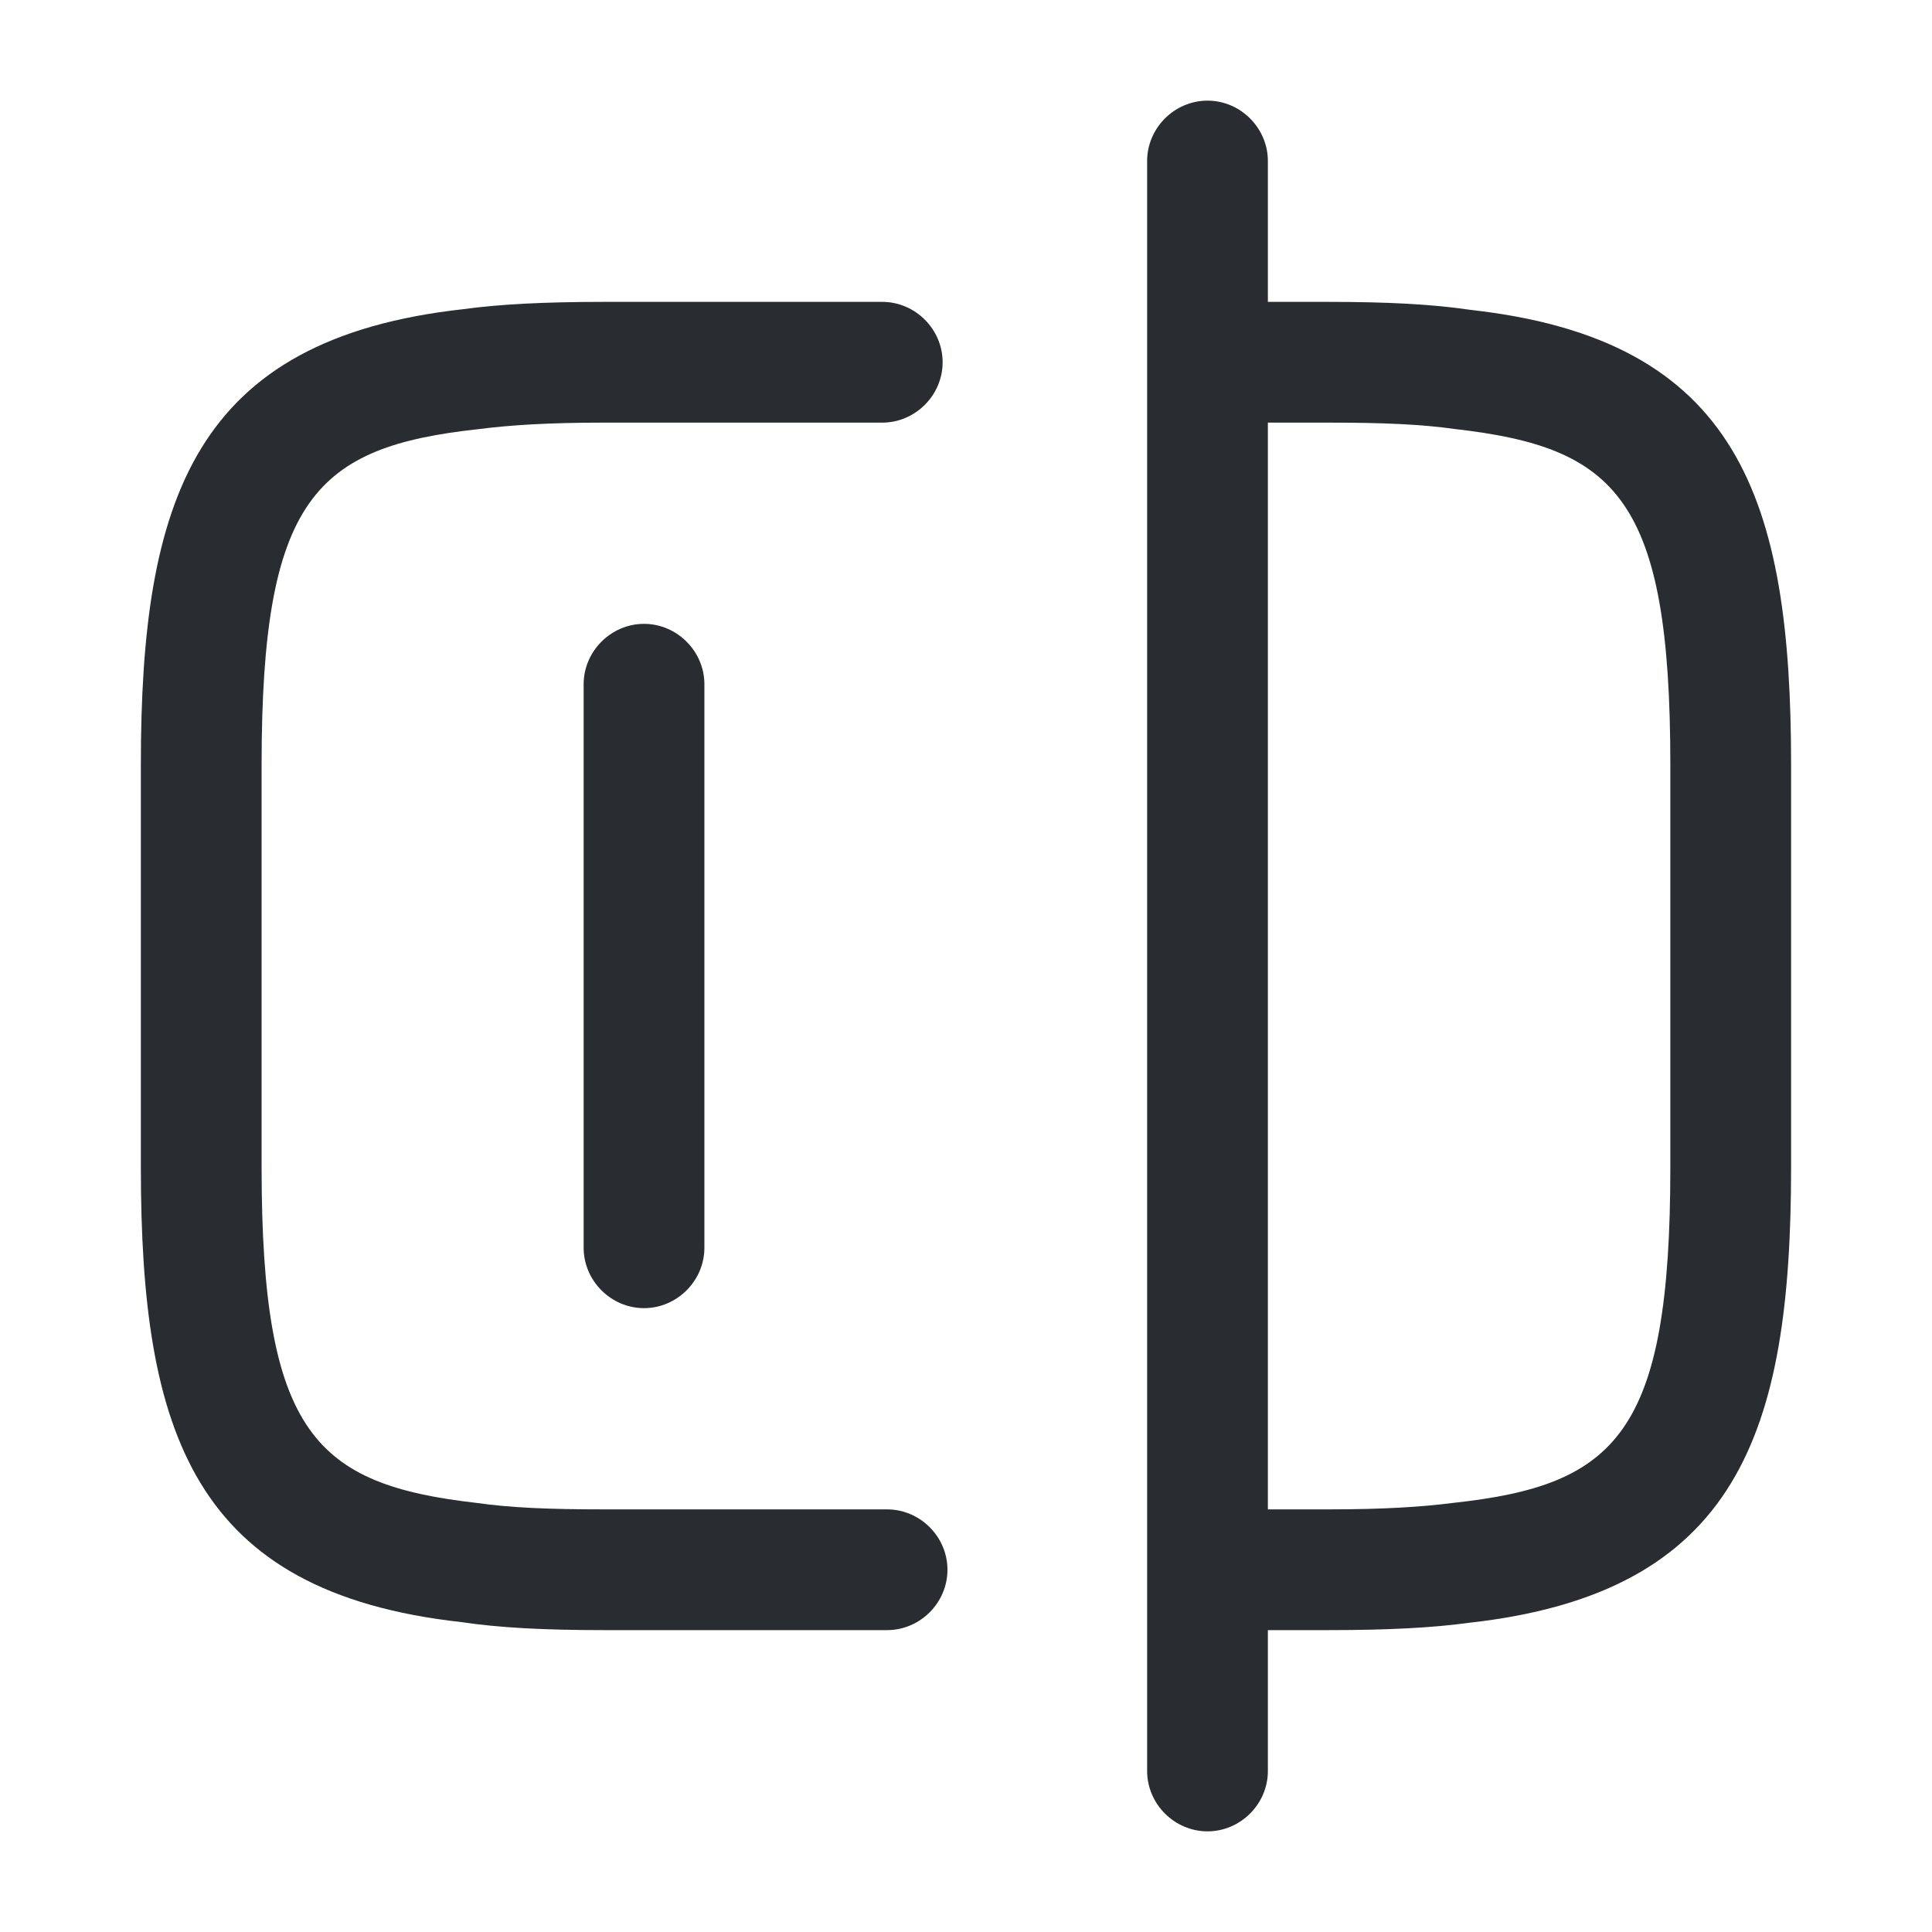
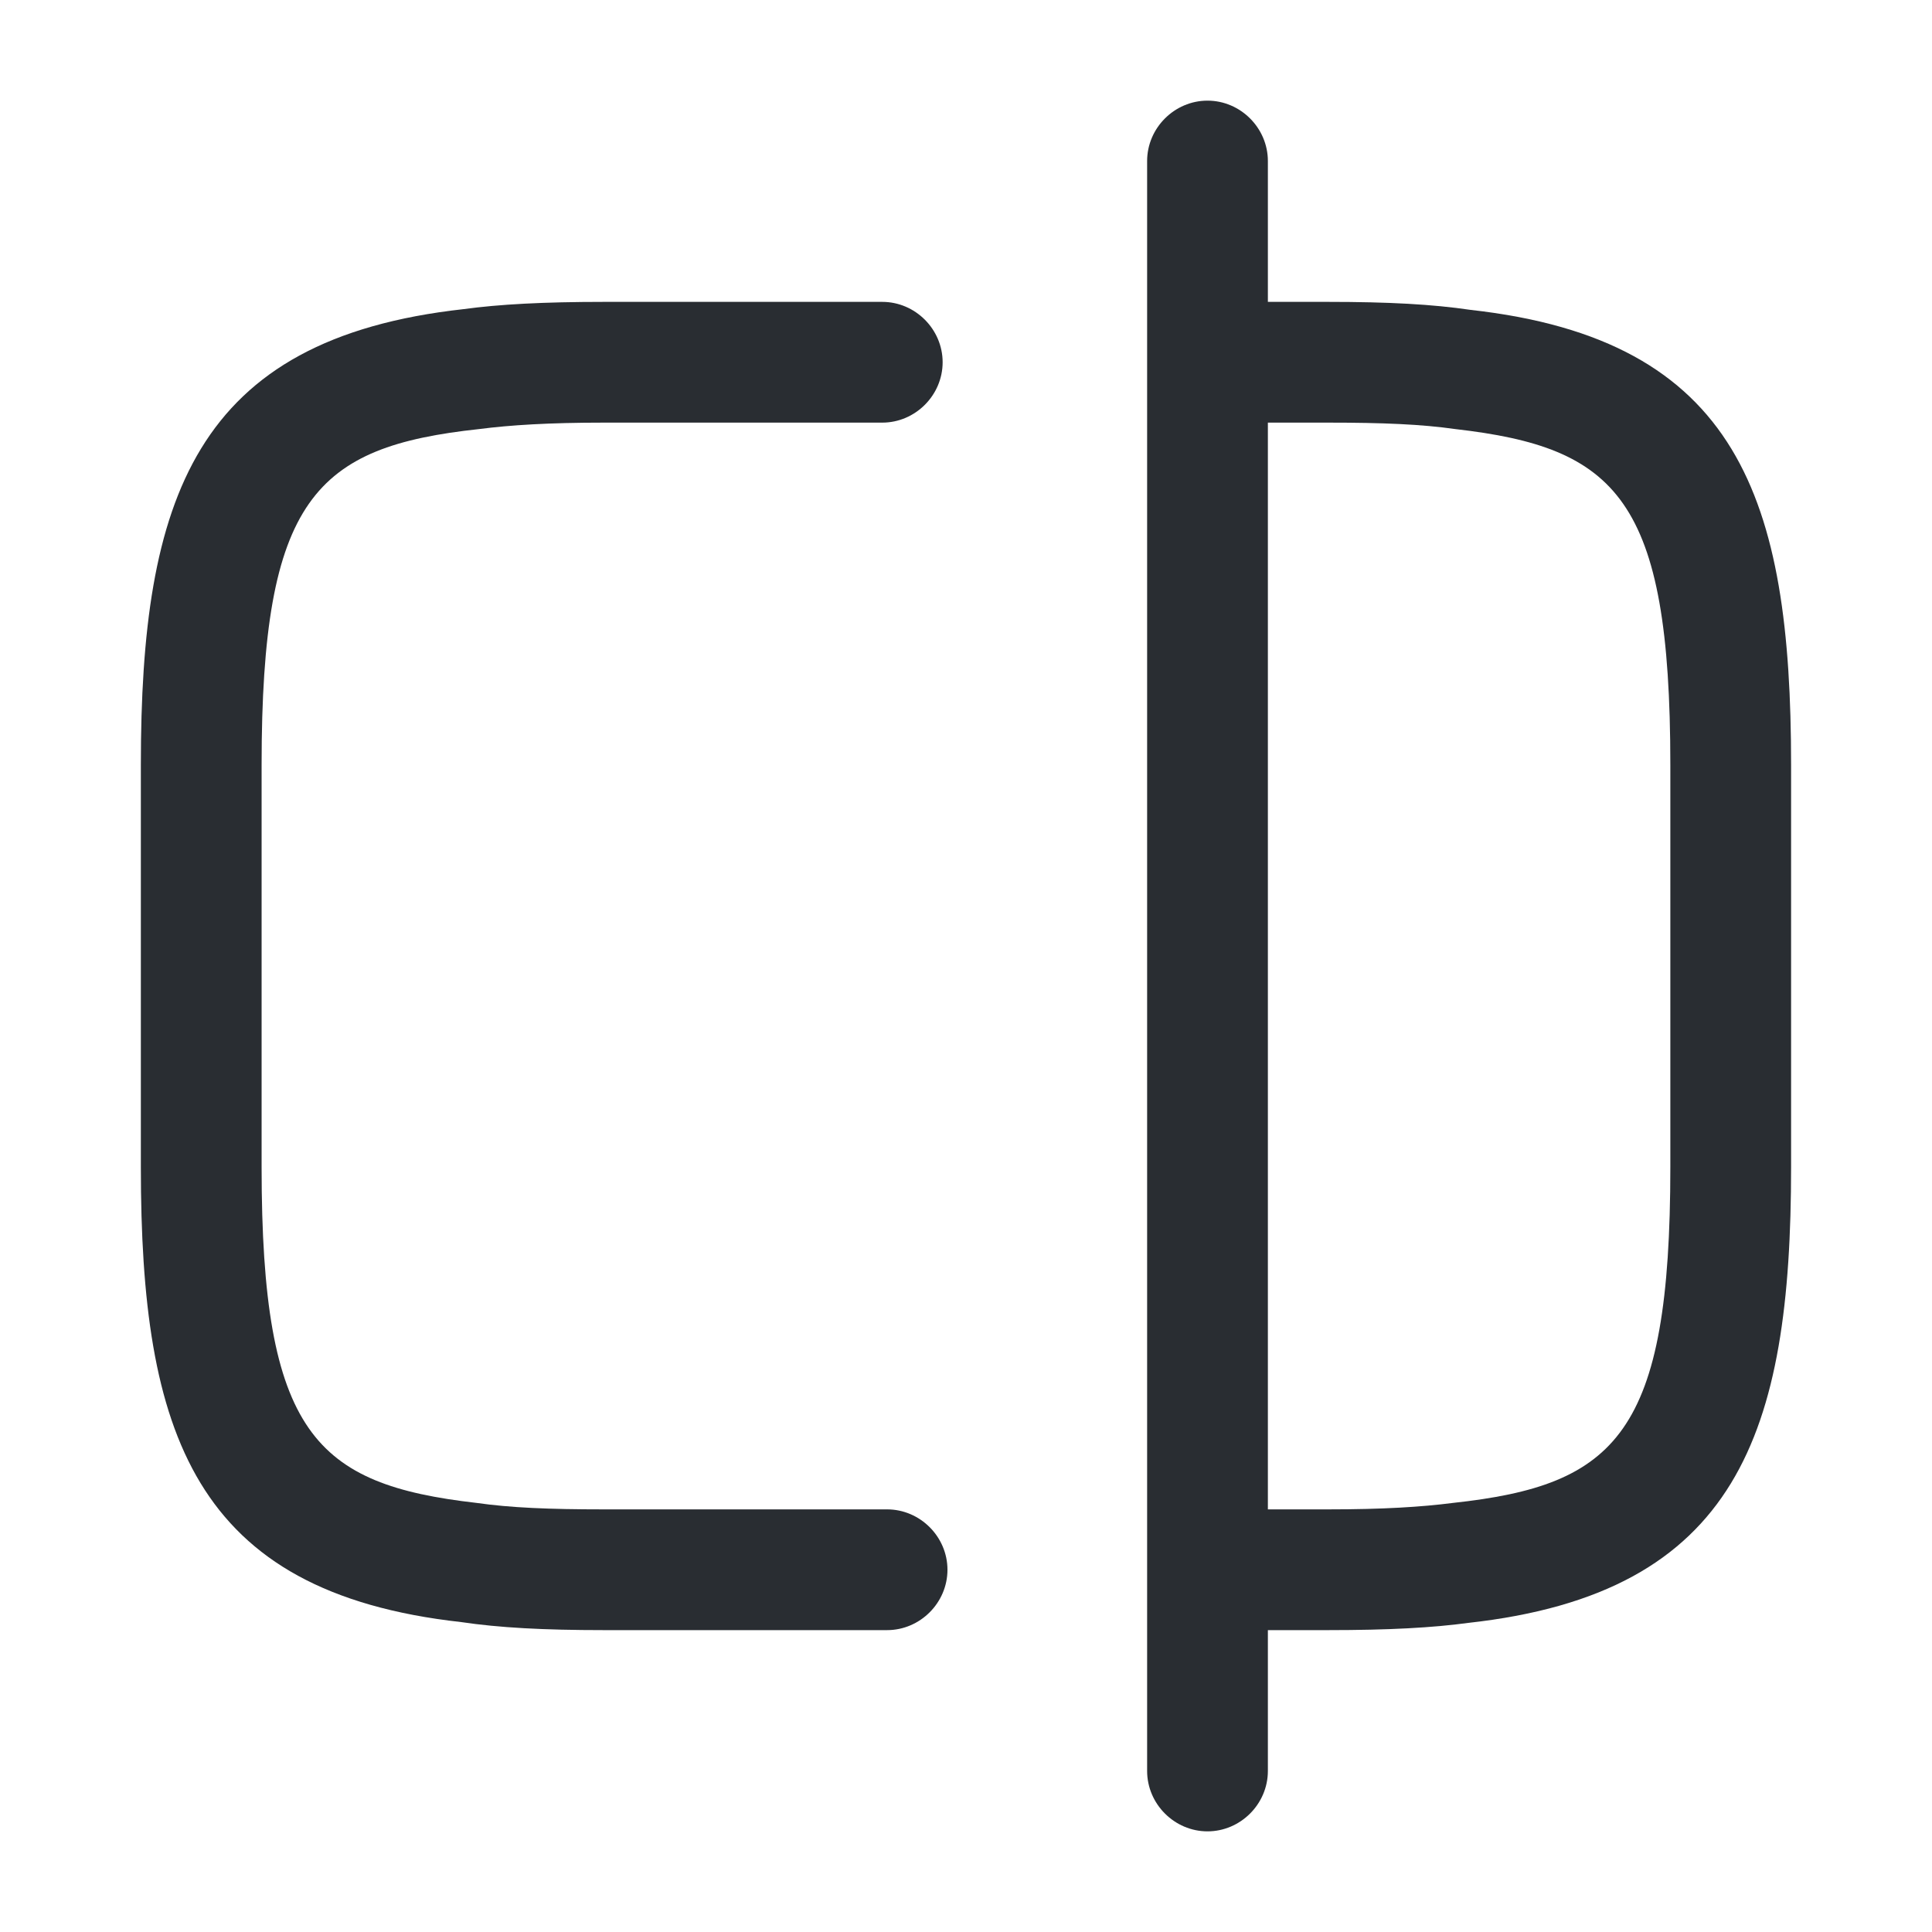
<svg xmlns="http://www.w3.org/2000/svg" width="32" height="32" viewBox="0 0 32 32" fill="none">
  <path d="M14.693 27H10C9 27 8.266 26.96 7.64 26.867C3.2 26.373 2.333 23.733 2.333 19.333V12.667C2.333 8.267 3.213 5.613 7.68 5.12C8.266 5.04 9 5 10 5H14.613C15.16 5 15.613 5.453 15.613 6C15.613 6.547 15.16 7 14.613 7H10C9.093 7 8.453 7.04 7.933 7.107C5.226 7.4 4.333 8.253 4.333 12.667V19.333C4.333 23.747 5.226 24.587 7.893 24.893C8.453 24.973 9.093 25 10 25H14.693C15.24 25 15.693 25.453 15.693 26C15.693 26.547 15.24 27 14.693 27Z" fill="#292D32" />
  <path d="M22 27H20.026C19.48 27 19.026 26.547 19.026 26C19.026 25.453 19.48 25 20.026 25H22C22.906 25 23.546 24.96 24.066 24.893C26.773 24.6 27.666 23.747 27.666 19.333V12.667C27.666 8.253 26.773 7.413 24.106 7.107C23.546 7.027 22.906 7 22 7H20.026C19.48 7 19.026 6.547 19.026 6C19.026 5.453 19.48 5 20.026 5H22C23 5 23.733 5.04 24.36 5.133C28.8 5.627 29.666 8.267 29.666 12.667V19.333C29.666 23.733 28.786 26.387 24.32 26.88C23.733 26.96 23 27 22 27Z" fill="#292D32" />
  <path d="M20 30.333C19.453 30.333 19 29.88 19 29.333V2.667C19 2.12 19.453 1.667 20 1.667C20.547 1.667 21 2.12 21 2.667V29.333C21 29.88 20.547 30.333 20 30.333Z" fill="#292D32" />
-   <path d="M10.667 21.667C10.12 21.667 9.667 21.213 9.667 20.667V11.333C9.667 10.787 10.12 10.333 10.667 10.333C11.214 10.333 11.667 10.787 11.667 11.333V20.667C11.667 21.213 11.214 21.667 10.667 21.667Z" fill="#292D32" />
</svg>